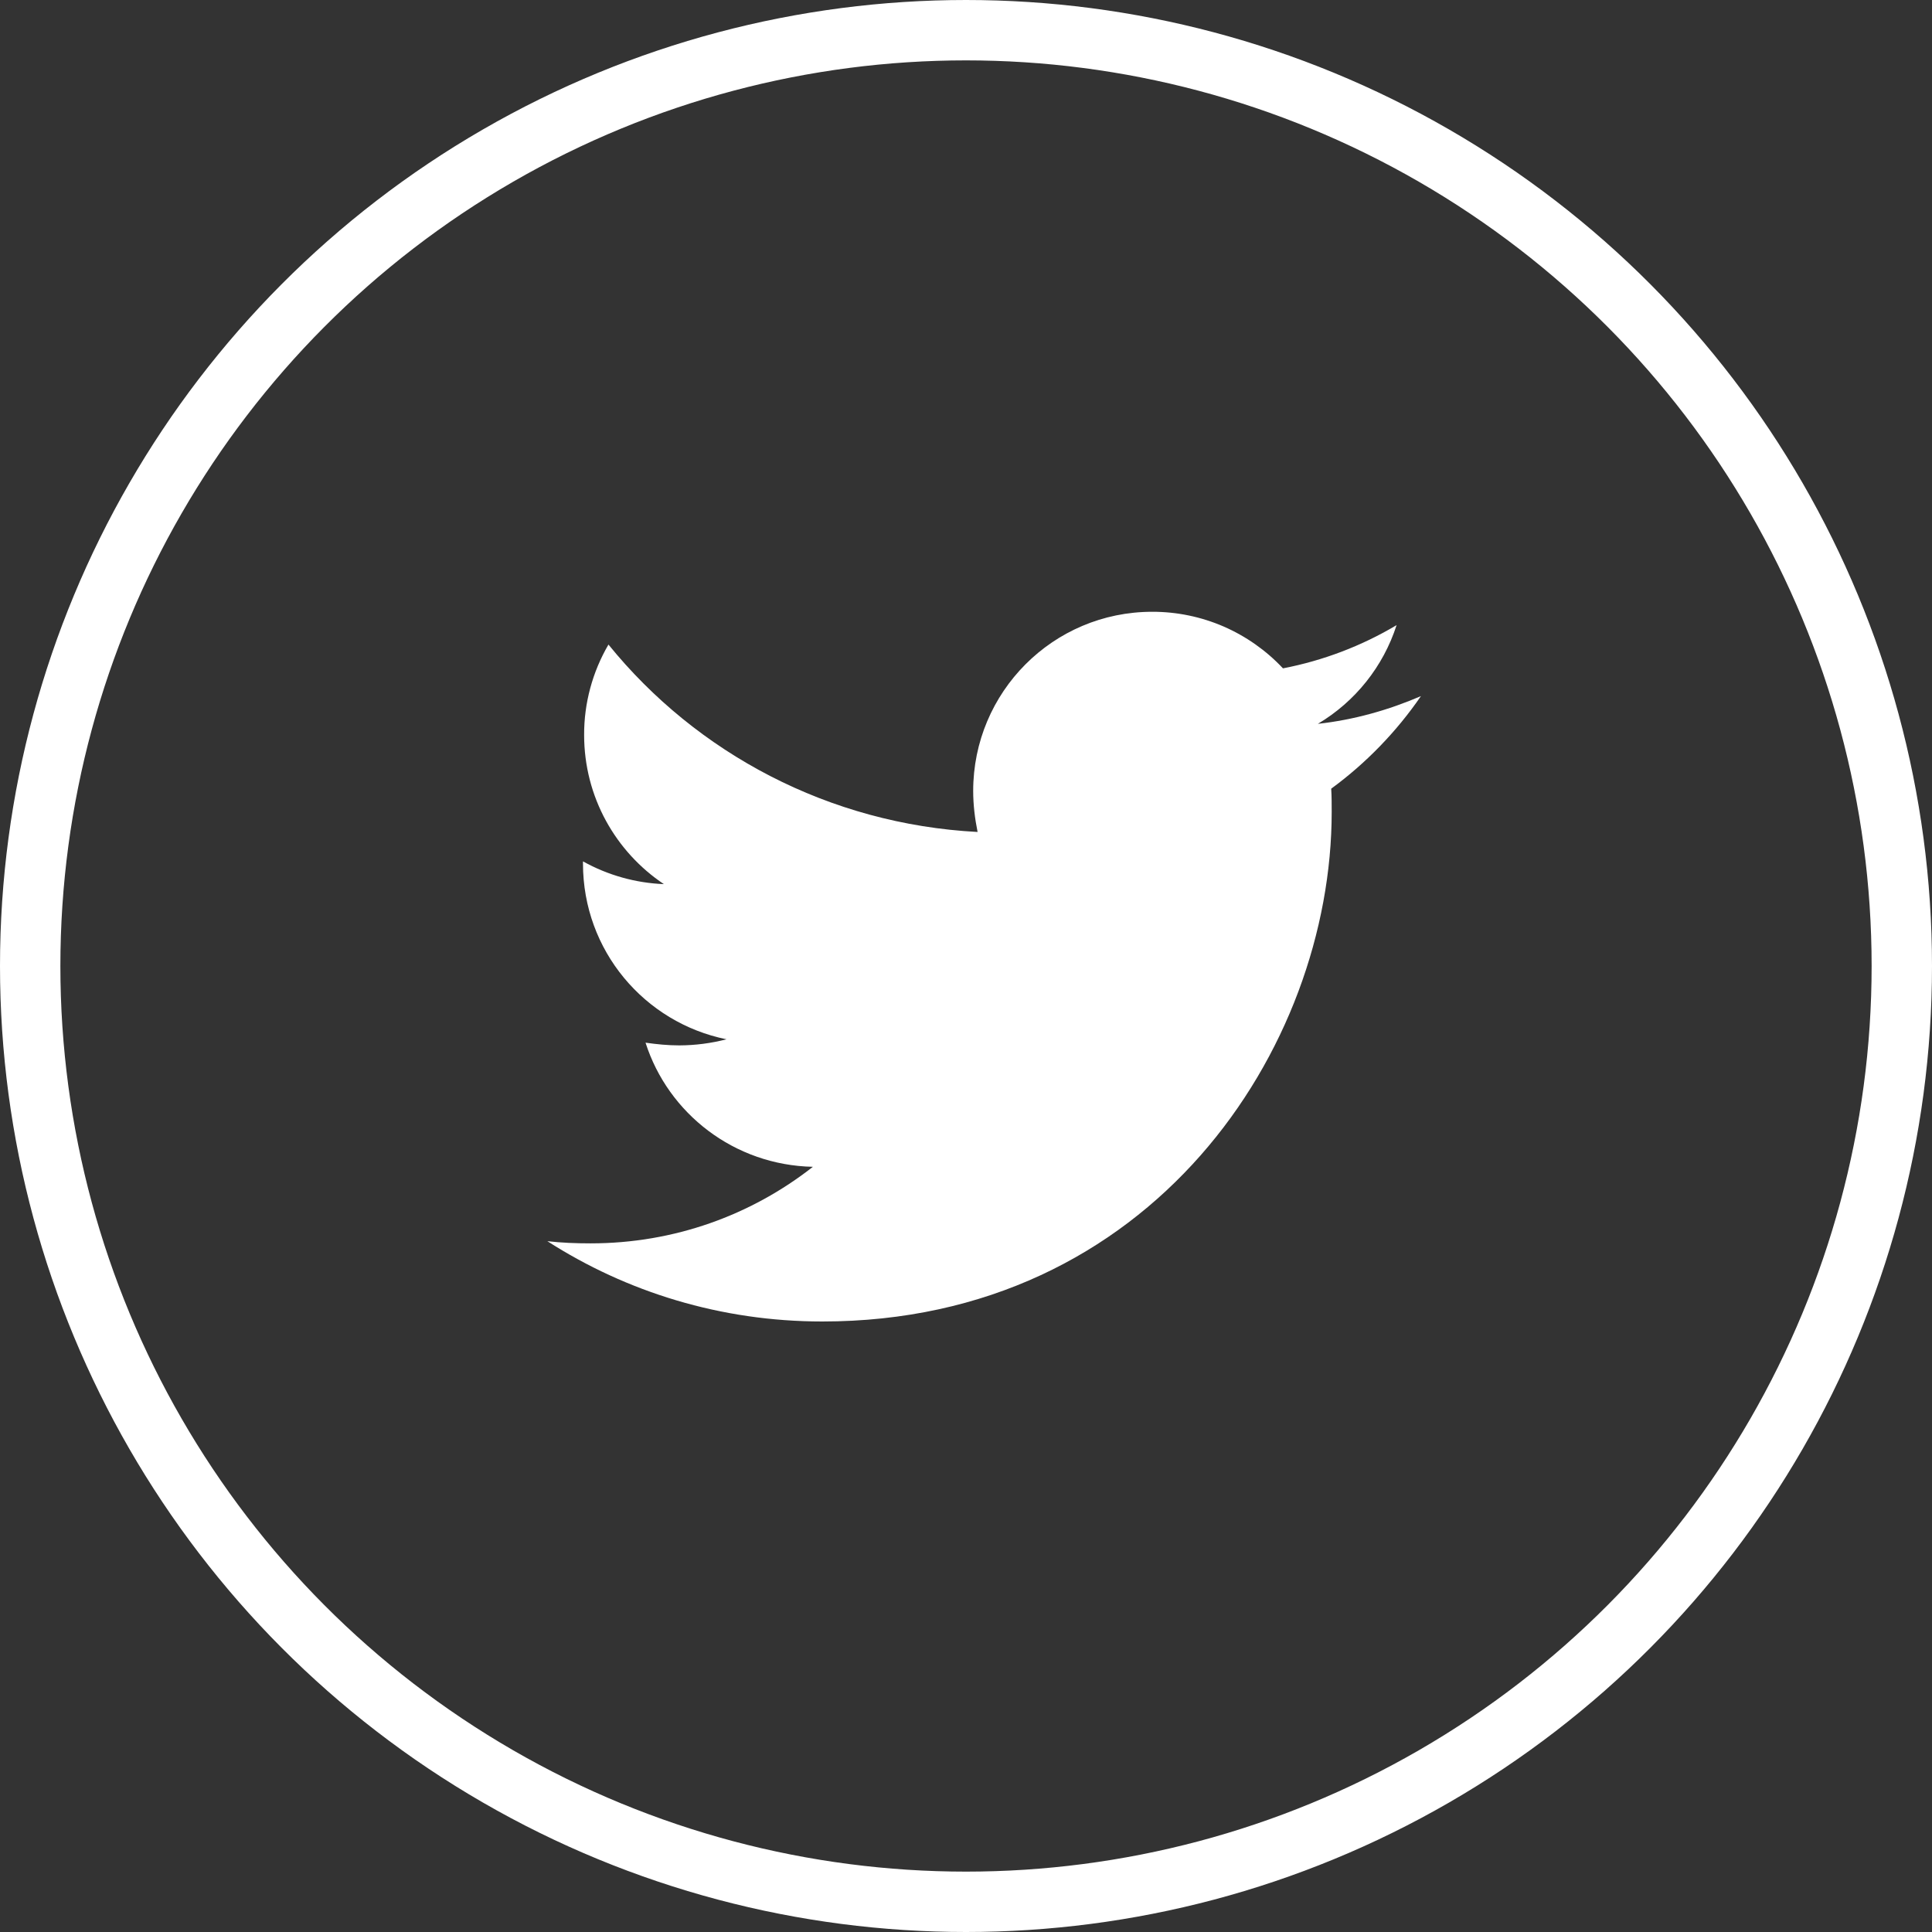
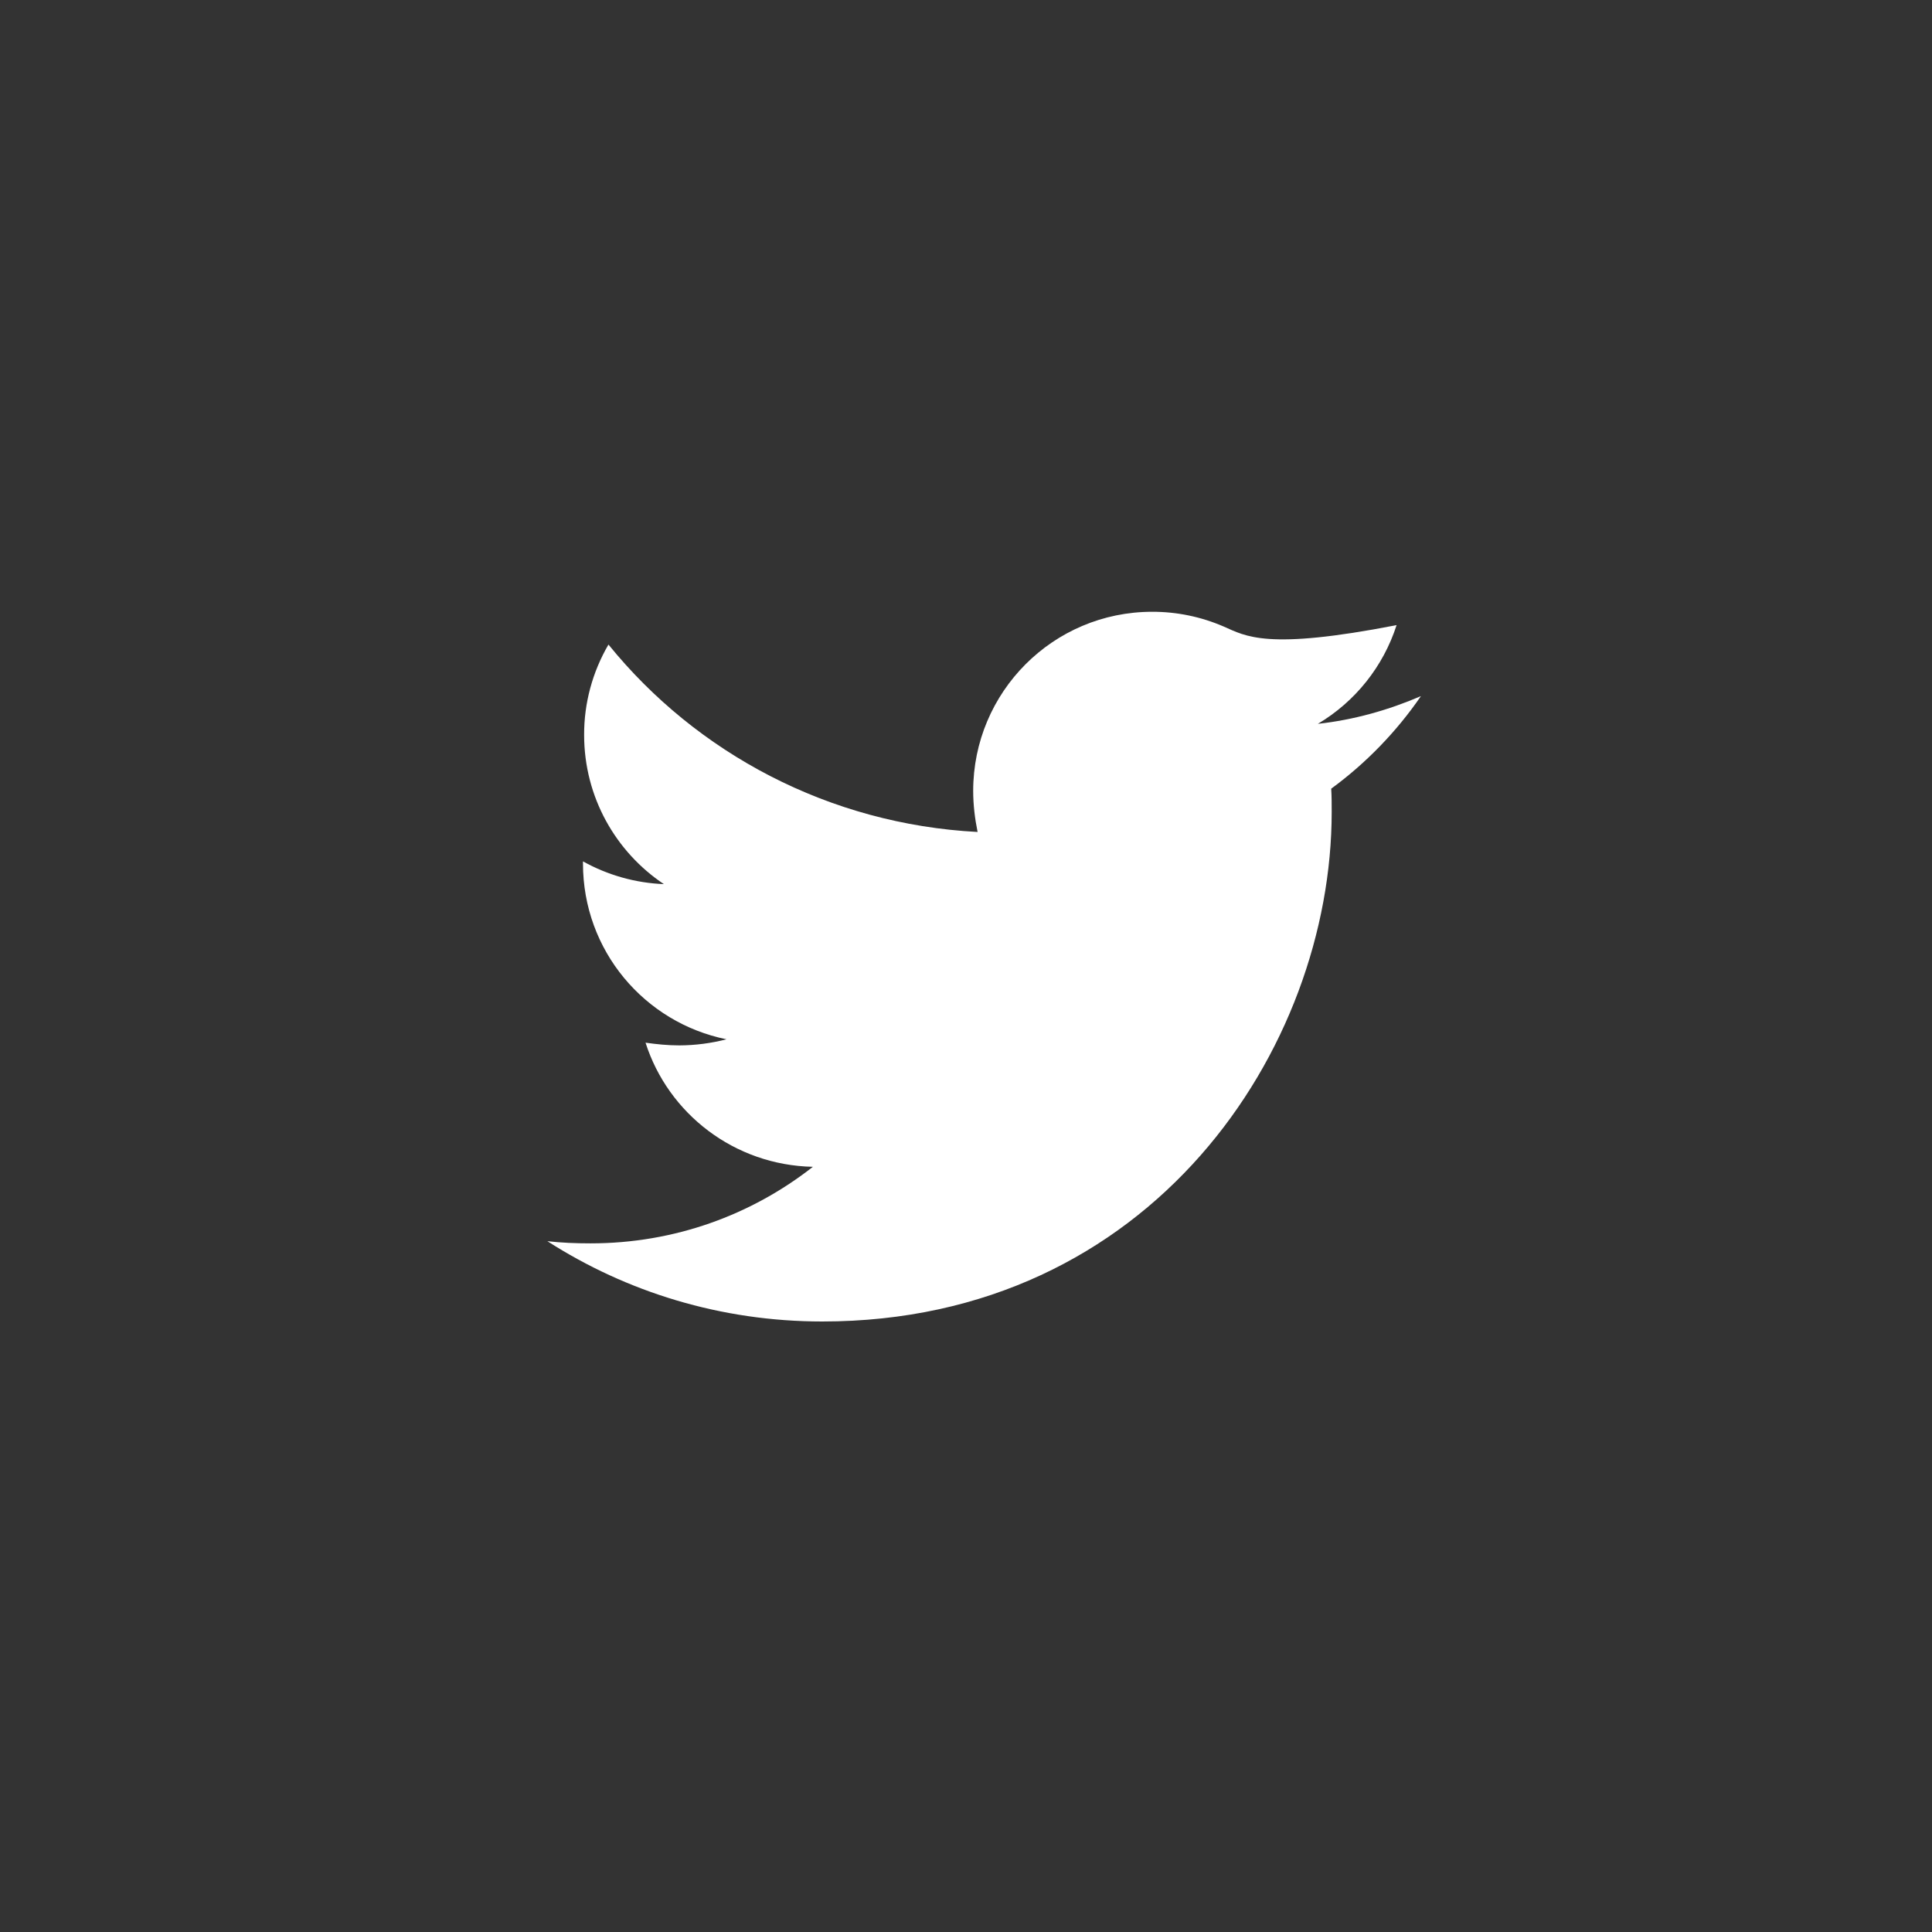
<svg xmlns="http://www.w3.org/2000/svg" width="32" height="32" viewBox="0 0 32 32" fill="none">
  <rect x="0" y="0" width="32" height="32" fill="#333333" stroke="none" />
-   <circle cx="16" cy="16" r="15.5" stroke="white" />
-   <path d="M23.535 11.53C23.003 11.759 22.424 11.924 21.828 11.989C22.447 11.621 22.911 11.04 23.132 10.354C22.551 10.7 21.914 10.942 21.25 11.07C20.973 10.774 20.637 10.538 20.265 10.376C19.892 10.215 19.49 10.132 19.084 10.133C17.441 10.133 16.119 11.465 16.119 13.1C16.119 13.329 16.147 13.559 16.192 13.78C13.732 13.651 11.537 12.476 10.078 10.676C9.813 11.13 9.673 11.647 9.675 12.173C9.675 13.202 10.198 14.11 10.996 14.644C10.526 14.625 10.067 14.496 9.656 14.267V14.303C9.656 15.745 10.675 16.939 12.033 17.214C11.778 17.28 11.516 17.314 11.252 17.315C11.059 17.315 10.877 17.296 10.692 17.27C11.068 18.445 12.162 19.299 13.464 19.326C12.445 20.125 11.169 20.594 9.783 20.594C9.534 20.594 9.305 20.585 9.066 20.558C10.381 21.401 11.941 21.888 13.62 21.888C19.073 21.888 22.057 17.37 22.057 13.449C22.057 13.321 22.057 13.192 22.049 13.063C22.626 12.641 23.132 12.117 23.535 11.53Z" fill="white" />
+   <path d="M23.535 11.53C23.003 11.759 22.424 11.924 21.828 11.989C22.447 11.621 22.911 11.04 23.132 10.354C20.973 10.774 20.637 10.538 20.265 10.376C19.892 10.215 19.49 10.132 19.084 10.133C17.441 10.133 16.119 11.465 16.119 13.1C16.119 13.329 16.147 13.559 16.192 13.78C13.732 13.651 11.537 12.476 10.078 10.676C9.813 11.13 9.673 11.647 9.675 12.173C9.675 13.202 10.198 14.11 10.996 14.644C10.526 14.625 10.067 14.496 9.656 14.267V14.303C9.656 15.745 10.675 16.939 12.033 17.214C11.778 17.28 11.516 17.314 11.252 17.315C11.059 17.315 10.877 17.296 10.692 17.27C11.068 18.445 12.162 19.299 13.464 19.326C12.445 20.125 11.169 20.594 9.783 20.594C9.534 20.594 9.305 20.585 9.066 20.558C10.381 21.401 11.941 21.888 13.62 21.888C19.073 21.888 22.057 17.37 22.057 13.449C22.057 13.321 22.057 13.192 22.049 13.063C22.626 12.641 23.132 12.117 23.535 11.53Z" fill="white" />
</svg>